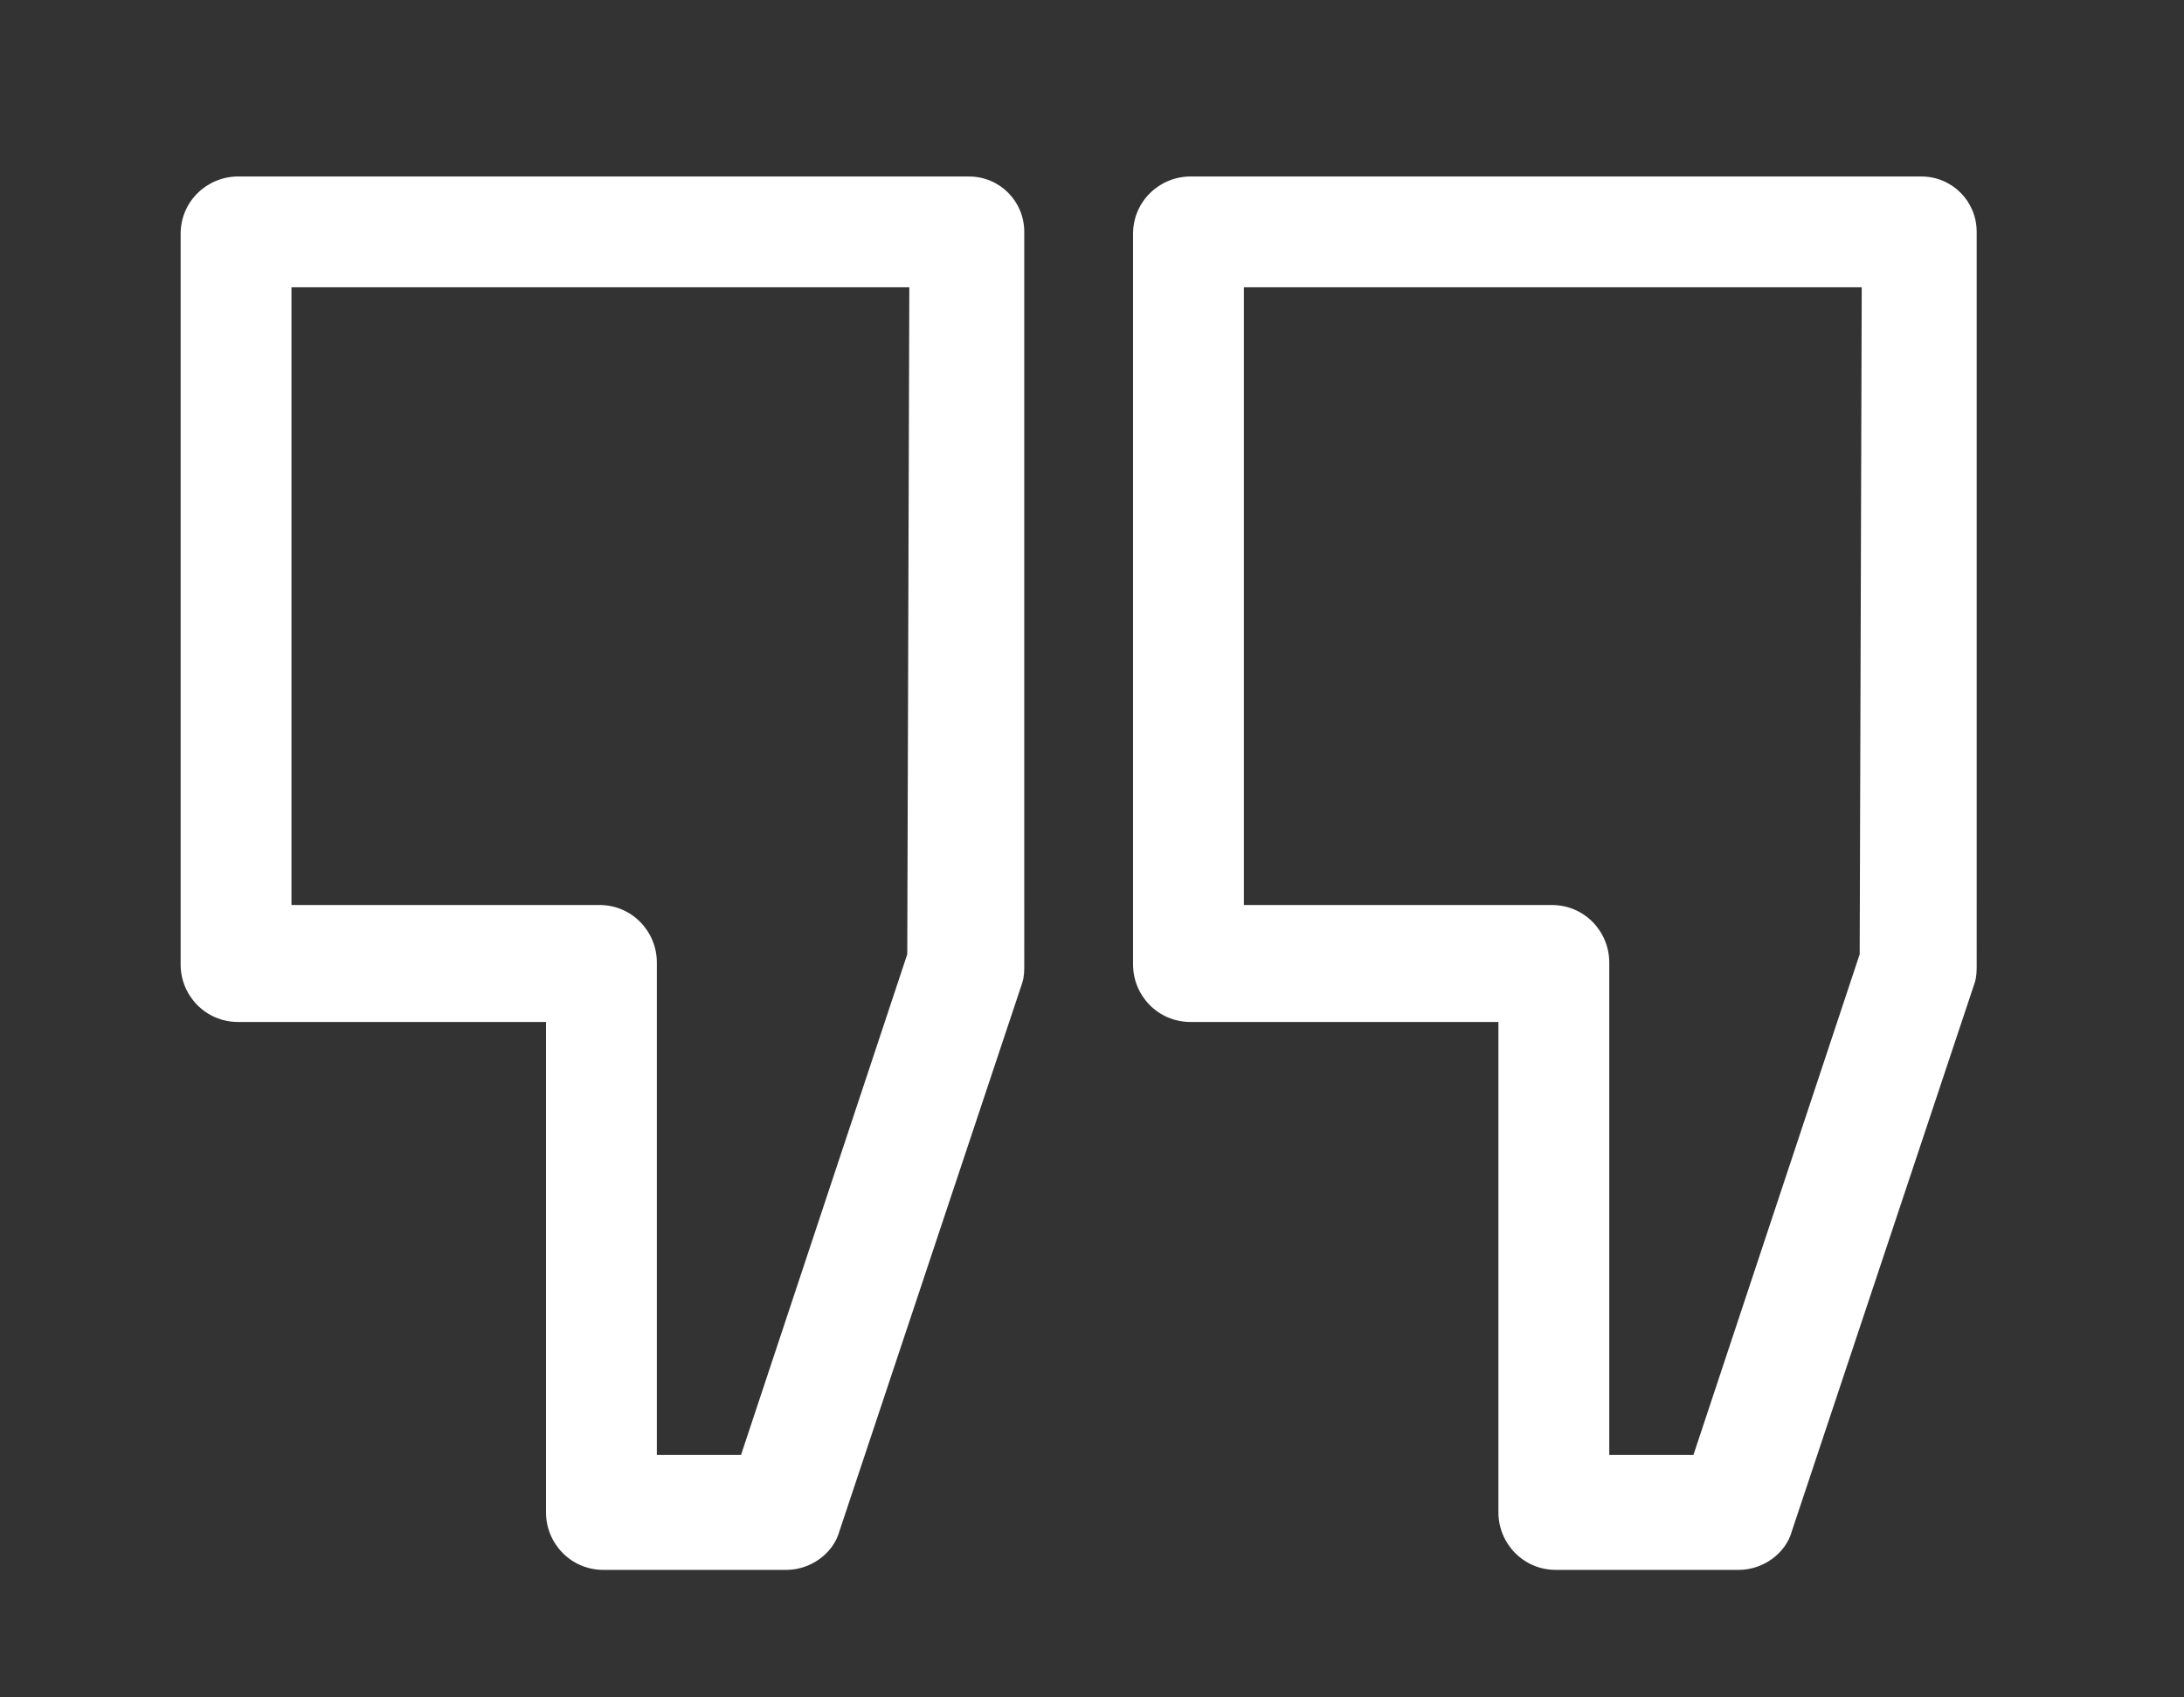
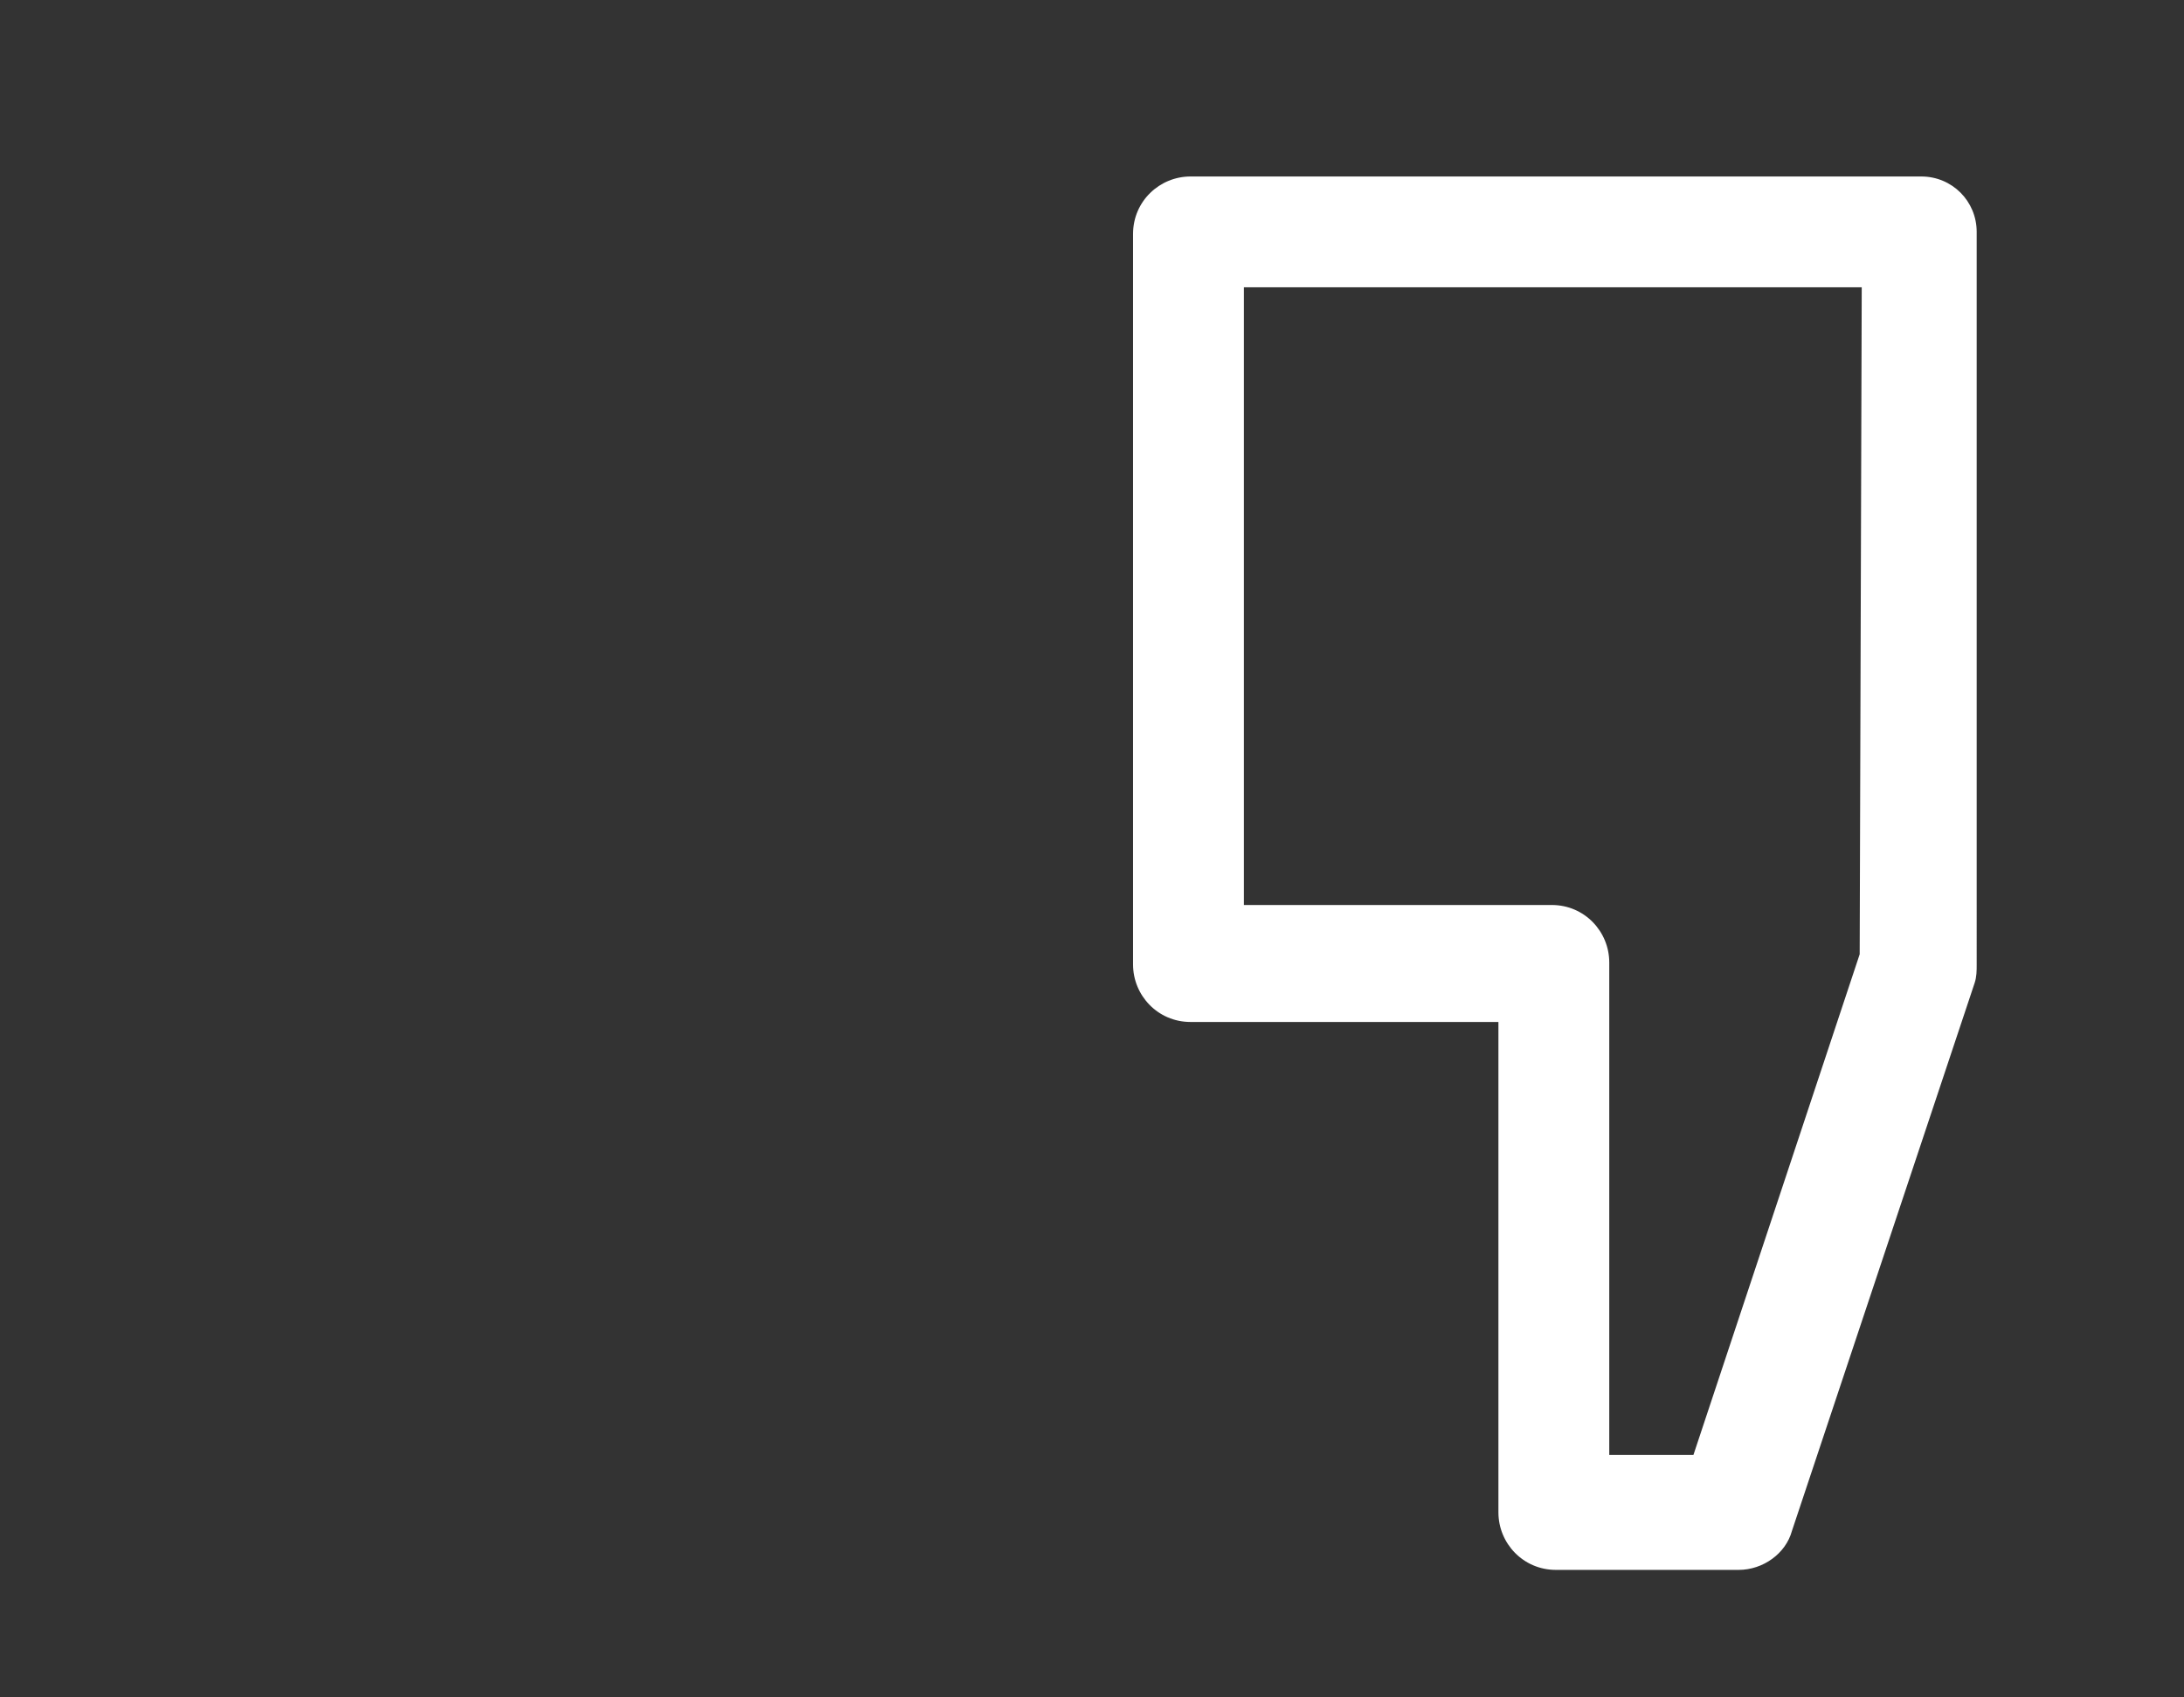
<svg xmlns="http://www.w3.org/2000/svg" id="Layer_1" x="0px" y="0px" viewBox="0 0 106.4 82.7" style="enable-background:new 0 0 106.4 82.7;" xml:space="preserve">
  <rect x="0" y="0" width="106.4" height="82.7" fill="#333333" stroke="none" />
  <style type="text/css">	.st0{fill:#FFFFFF;}</style>
-   <path class="st0" d="M47.2,8.6H11.6c-1.5,0-2.8,1.2-2.8,2.8V47c0,1.5,1.2,2.8,2.8,2.8h15v23.9c0,1.5,1.2,2.8,2.8,2.8h8.9 c1.2,0,2.3-0.8,2.6-1.9l8.9-26.7c0.1-0.3,0.1-0.6,0.1-0.9V11.3C49.9,9.8,48.7,8.6,47.2,8.6L47.2,8.6z M44.2,46.5l-8.1,24.4H32v-24 c0-1.5-1.2-2.8-2.8-2.8h-15V14h30.1L44.2,46.5L44.2,46.5z" />
  <path class="st0" d="M93.6,8.6H58c-1.5,0-2.8,1.2-2.8,2.8V47c0,1.5,1.2,2.8,2.8,2.8h15v23.9c0,1.5,1.2,2.8,2.8,2.8h8.9 c1.2,0,2.3-0.8,2.6-1.9l8.9-26.7c0.1-0.3,0.1-0.6,0.1-0.9V11.3C96.3,9.8,95.1,8.6,93.6,8.6L93.6,8.6z M90.6,46.5l-8.1,24.4h-4.1v-24 c0-1.5-1.2-2.8-2.8-2.8h-15V14h30.1L90.6,46.5L90.6,46.5z" />
</svg>